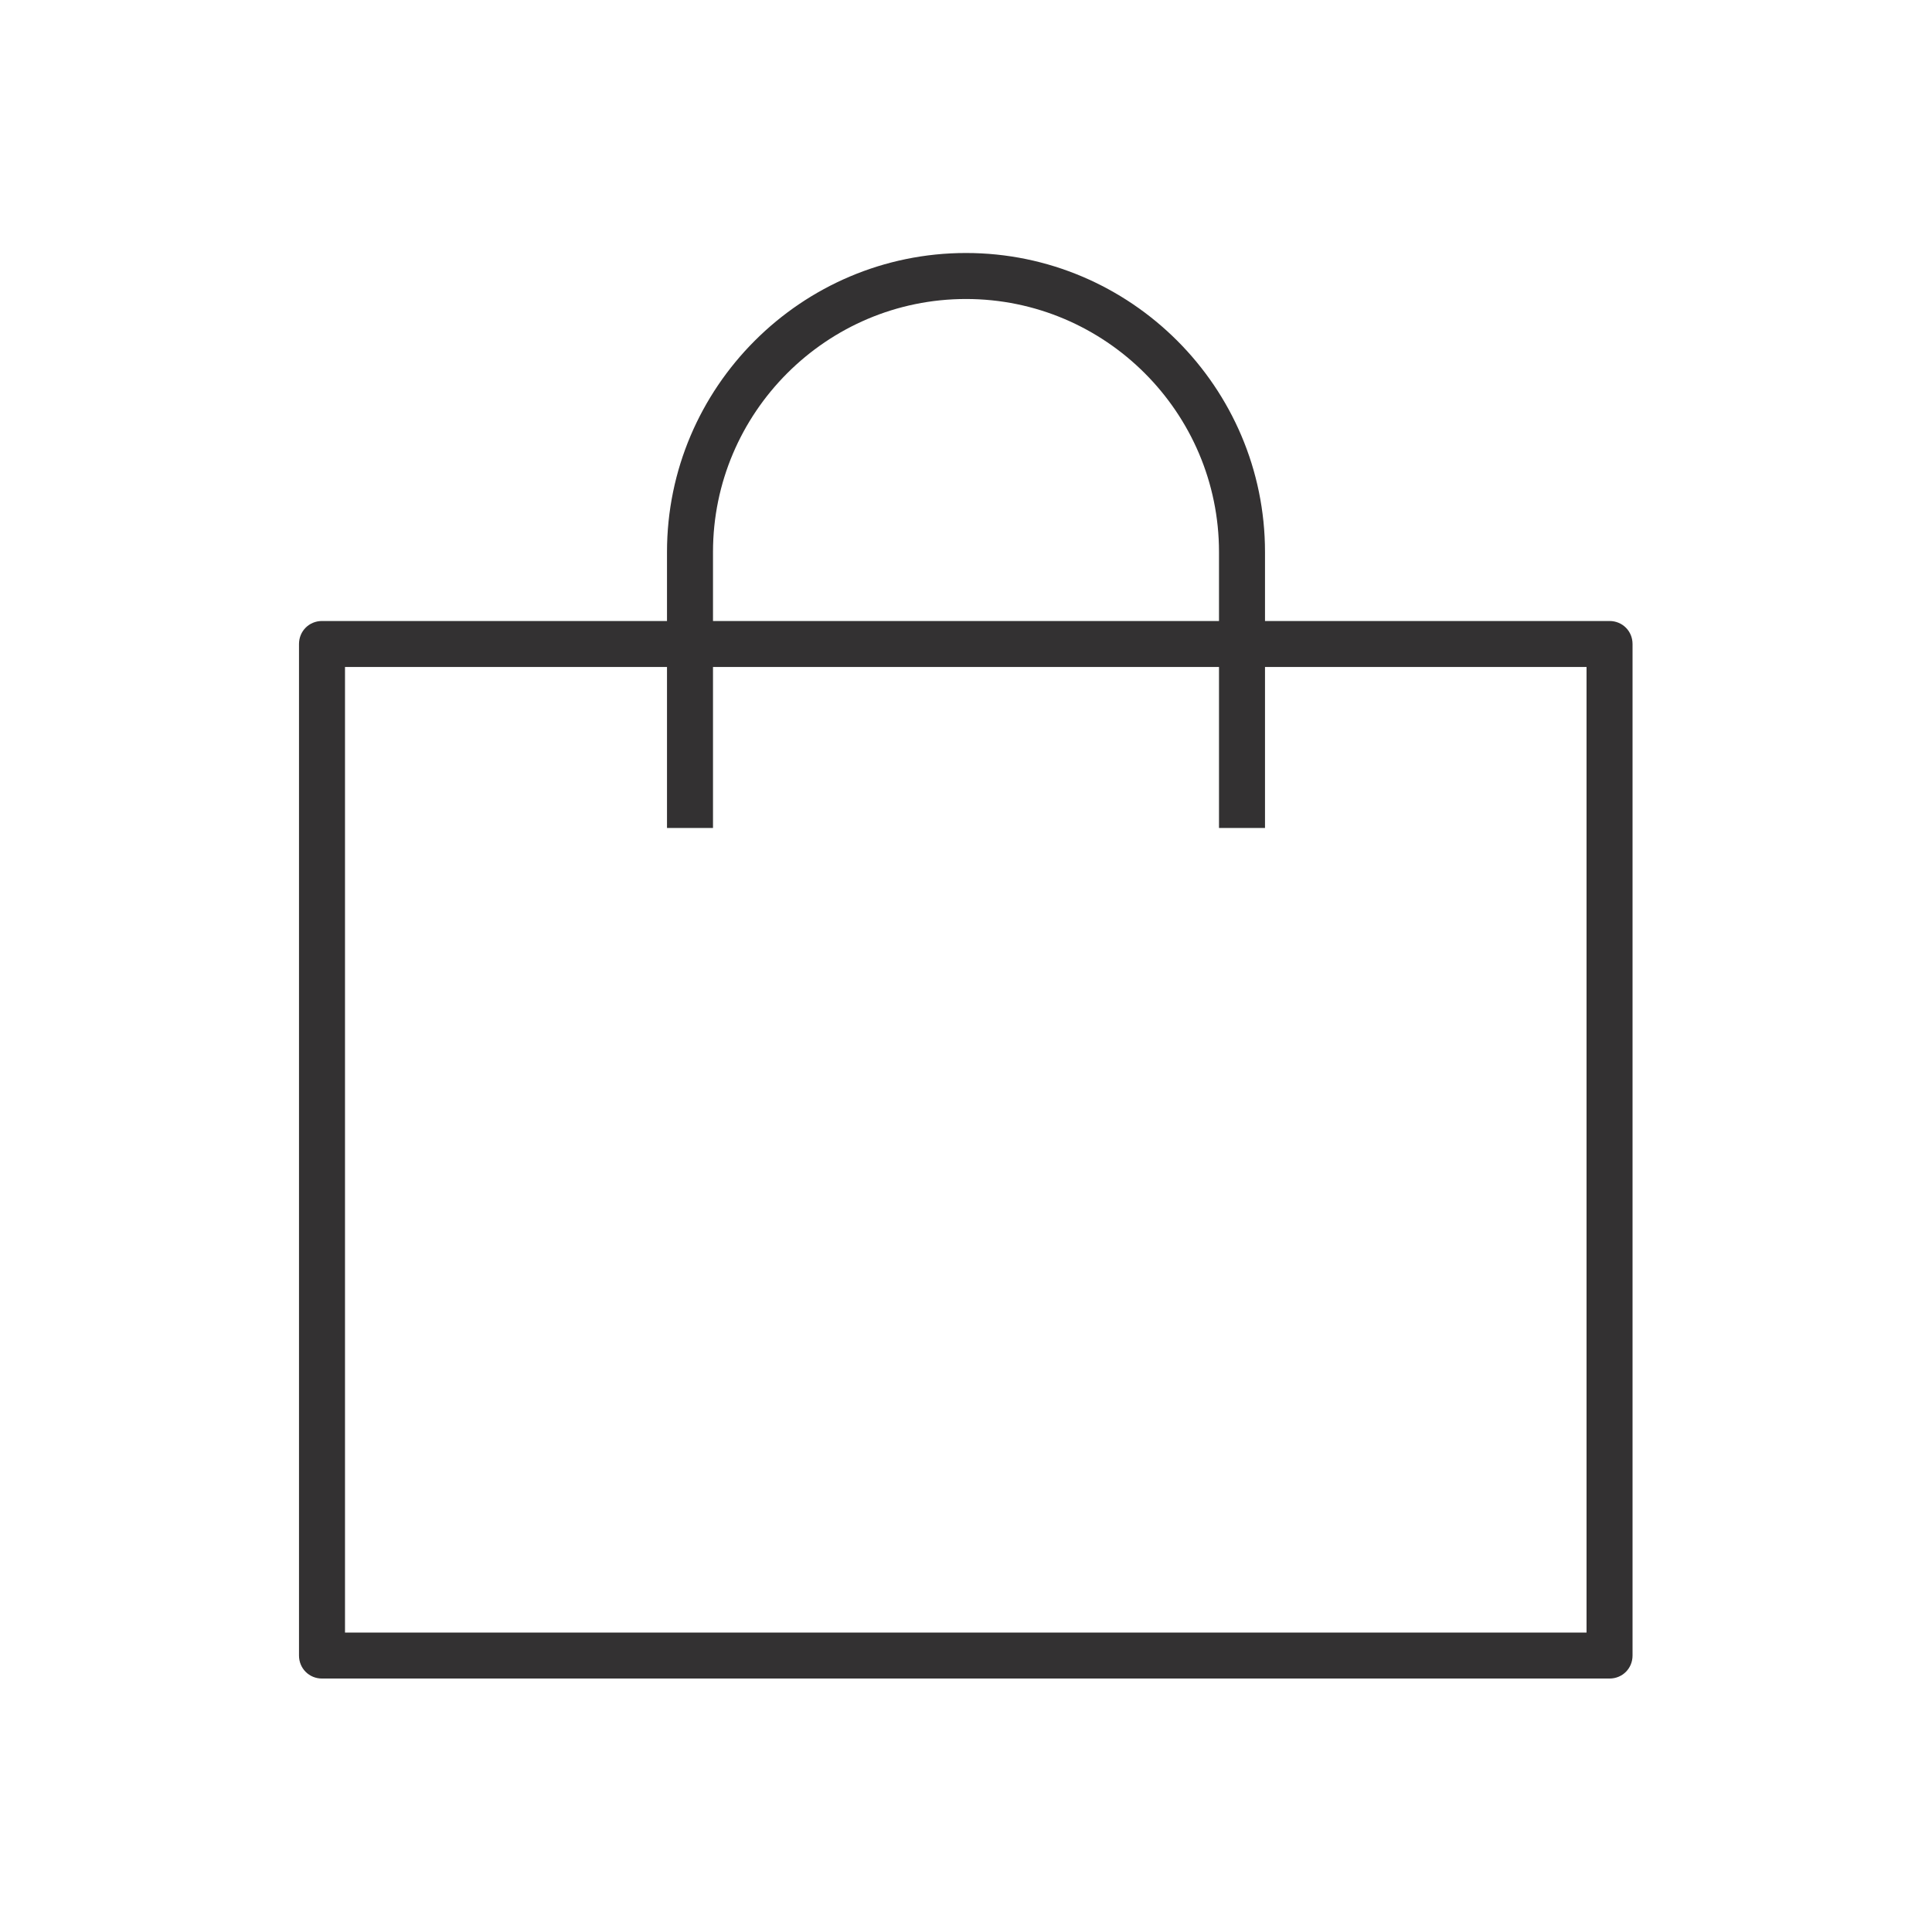
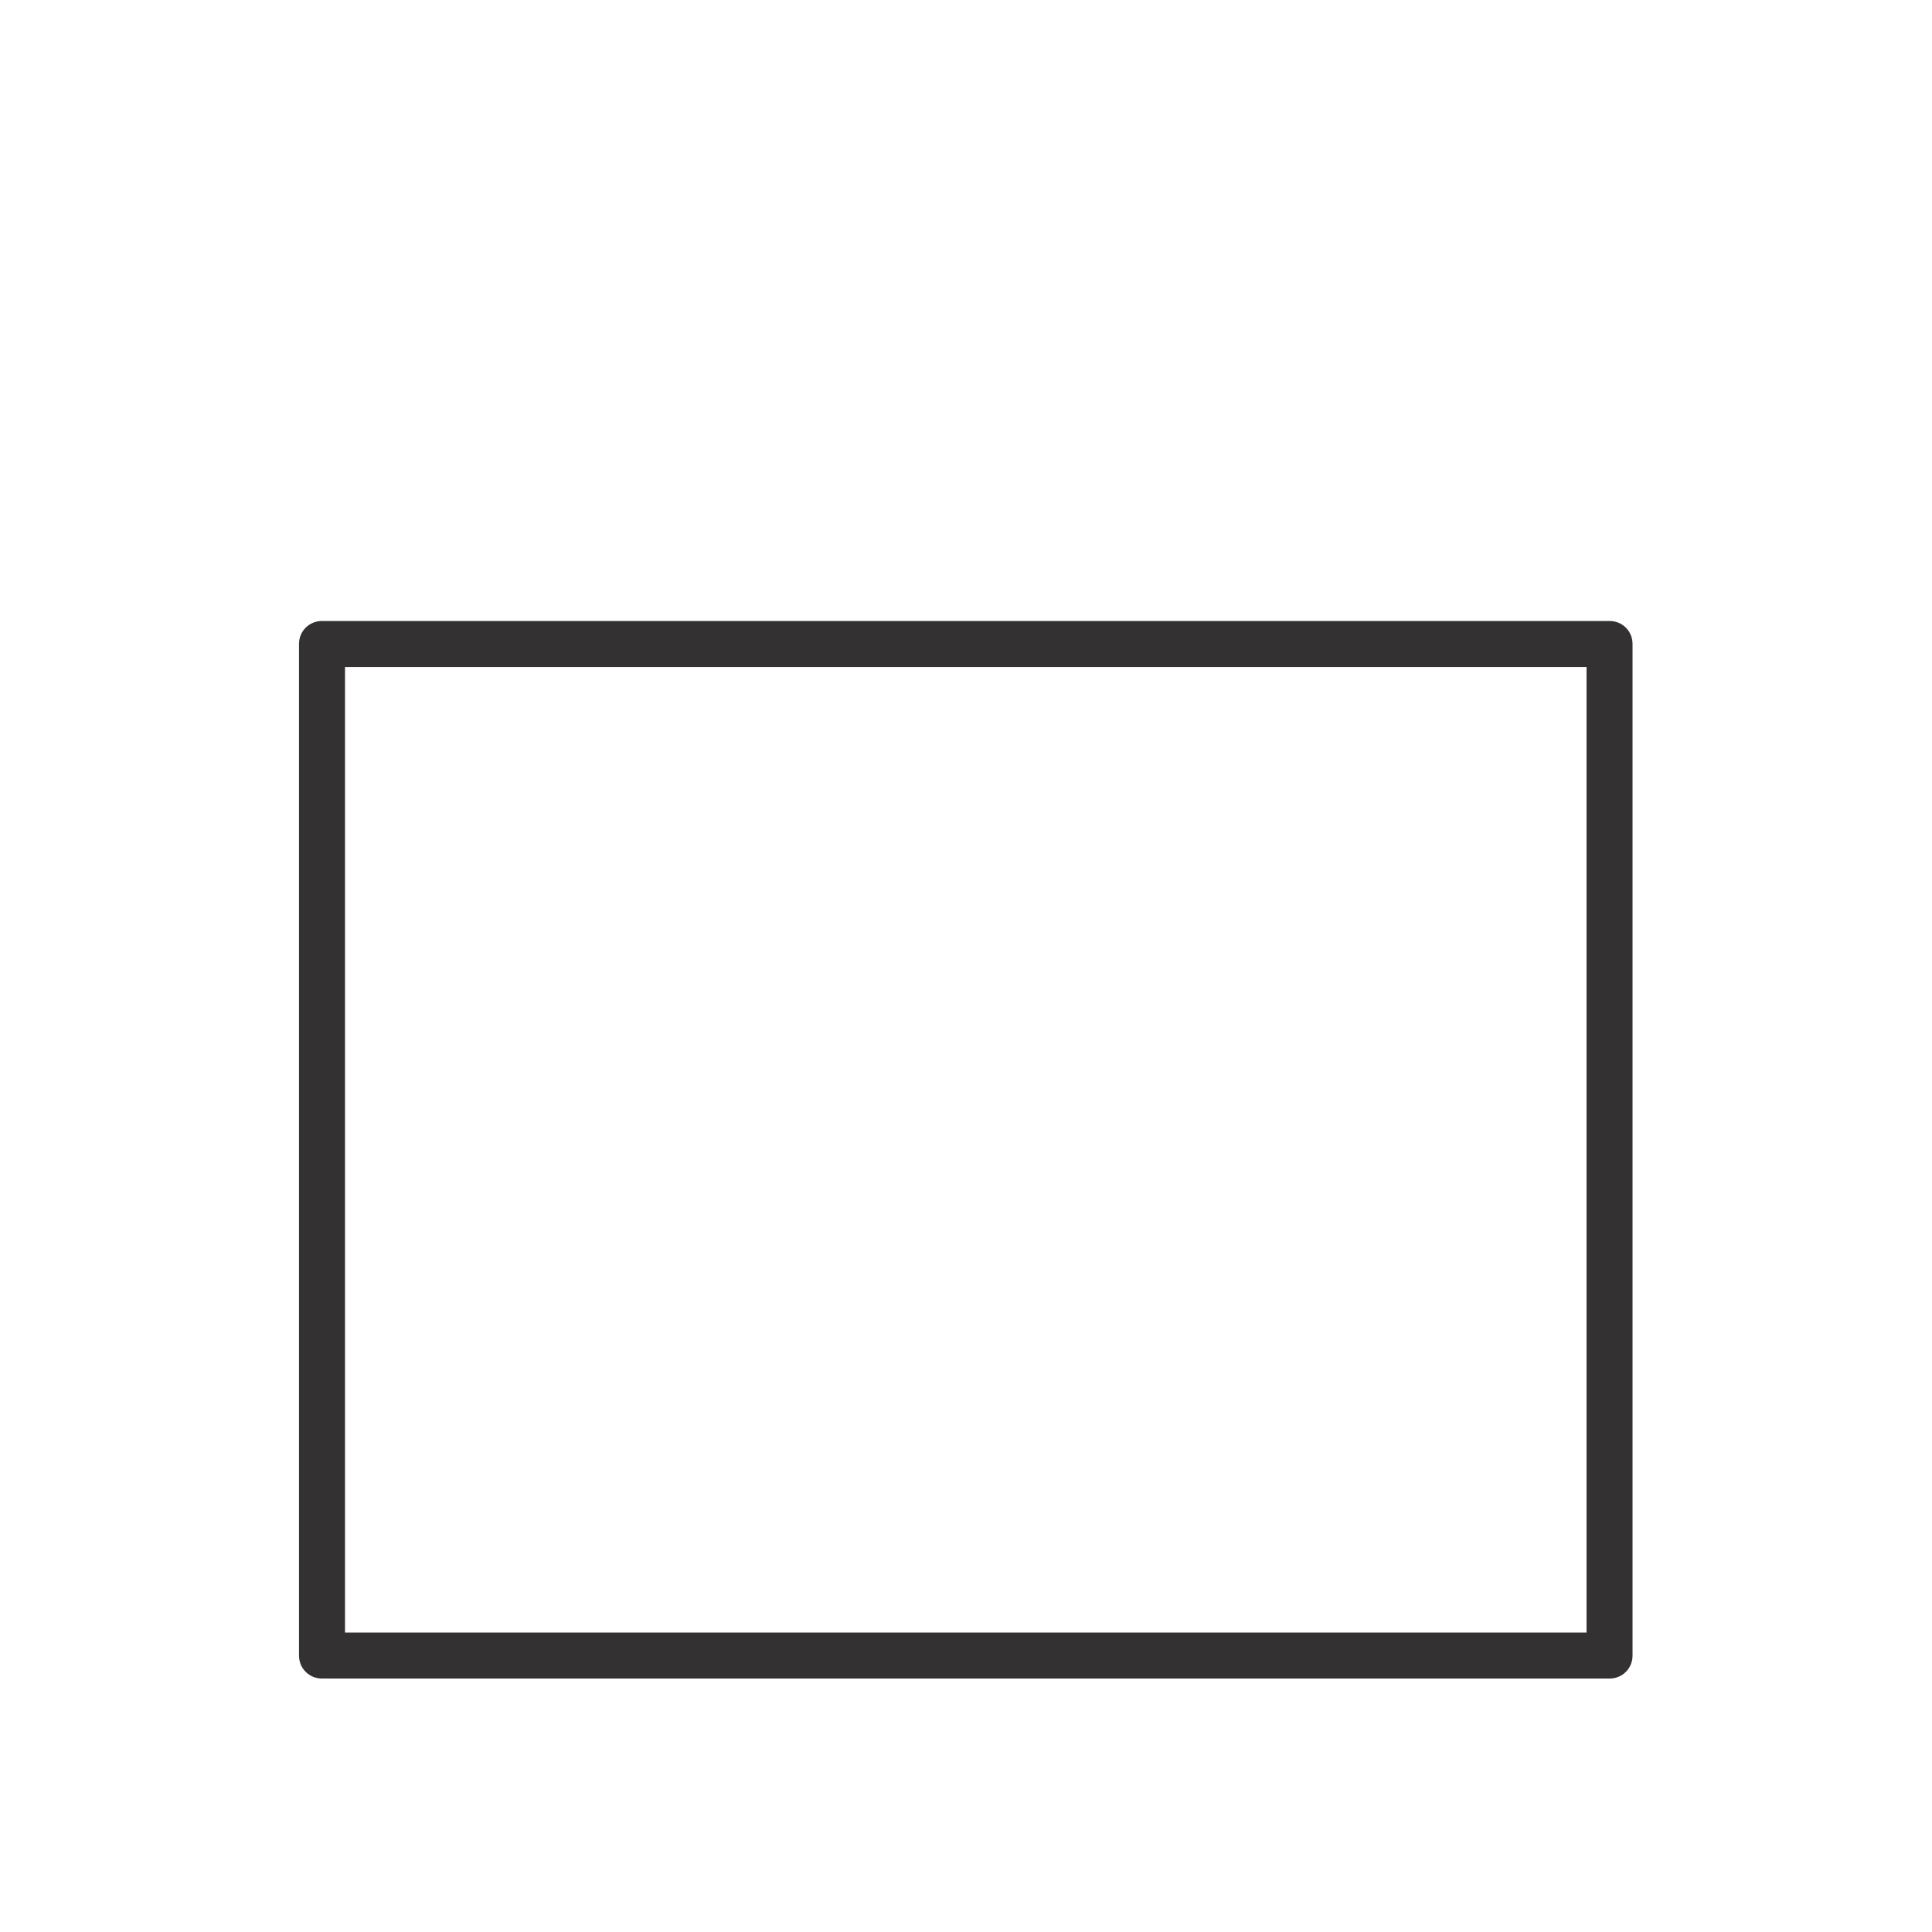
<svg xmlns="http://www.w3.org/2000/svg" data-name="icon" id="b" viewBox="0 0 42 42">
  <defs>
    <style>
      .c {
        fill: #333132;
      }
    </style>
  </defs>
  <path class="c" d="M35,36.49H7c-.28,0-.5-.22-.5-.5V14c0-.28.22-.5.5-.5h27.99c.28,0,.5.22.5.5v21.99c0,.28-.22.5-.5.5ZM7.5,35.49h26.99V14.5H7.5v20.99Z" />
-   <path class="c" d="M27.5,18h-1v-6c0-3.03-2.47-5.5-5.5-5.5s-5.5,2.47-5.5,5.5v6h-1v-6c0-3.58,2.92-6.5,6.5-6.5s6.5,2.92,6.5,6.5v6Z" />
</svg>